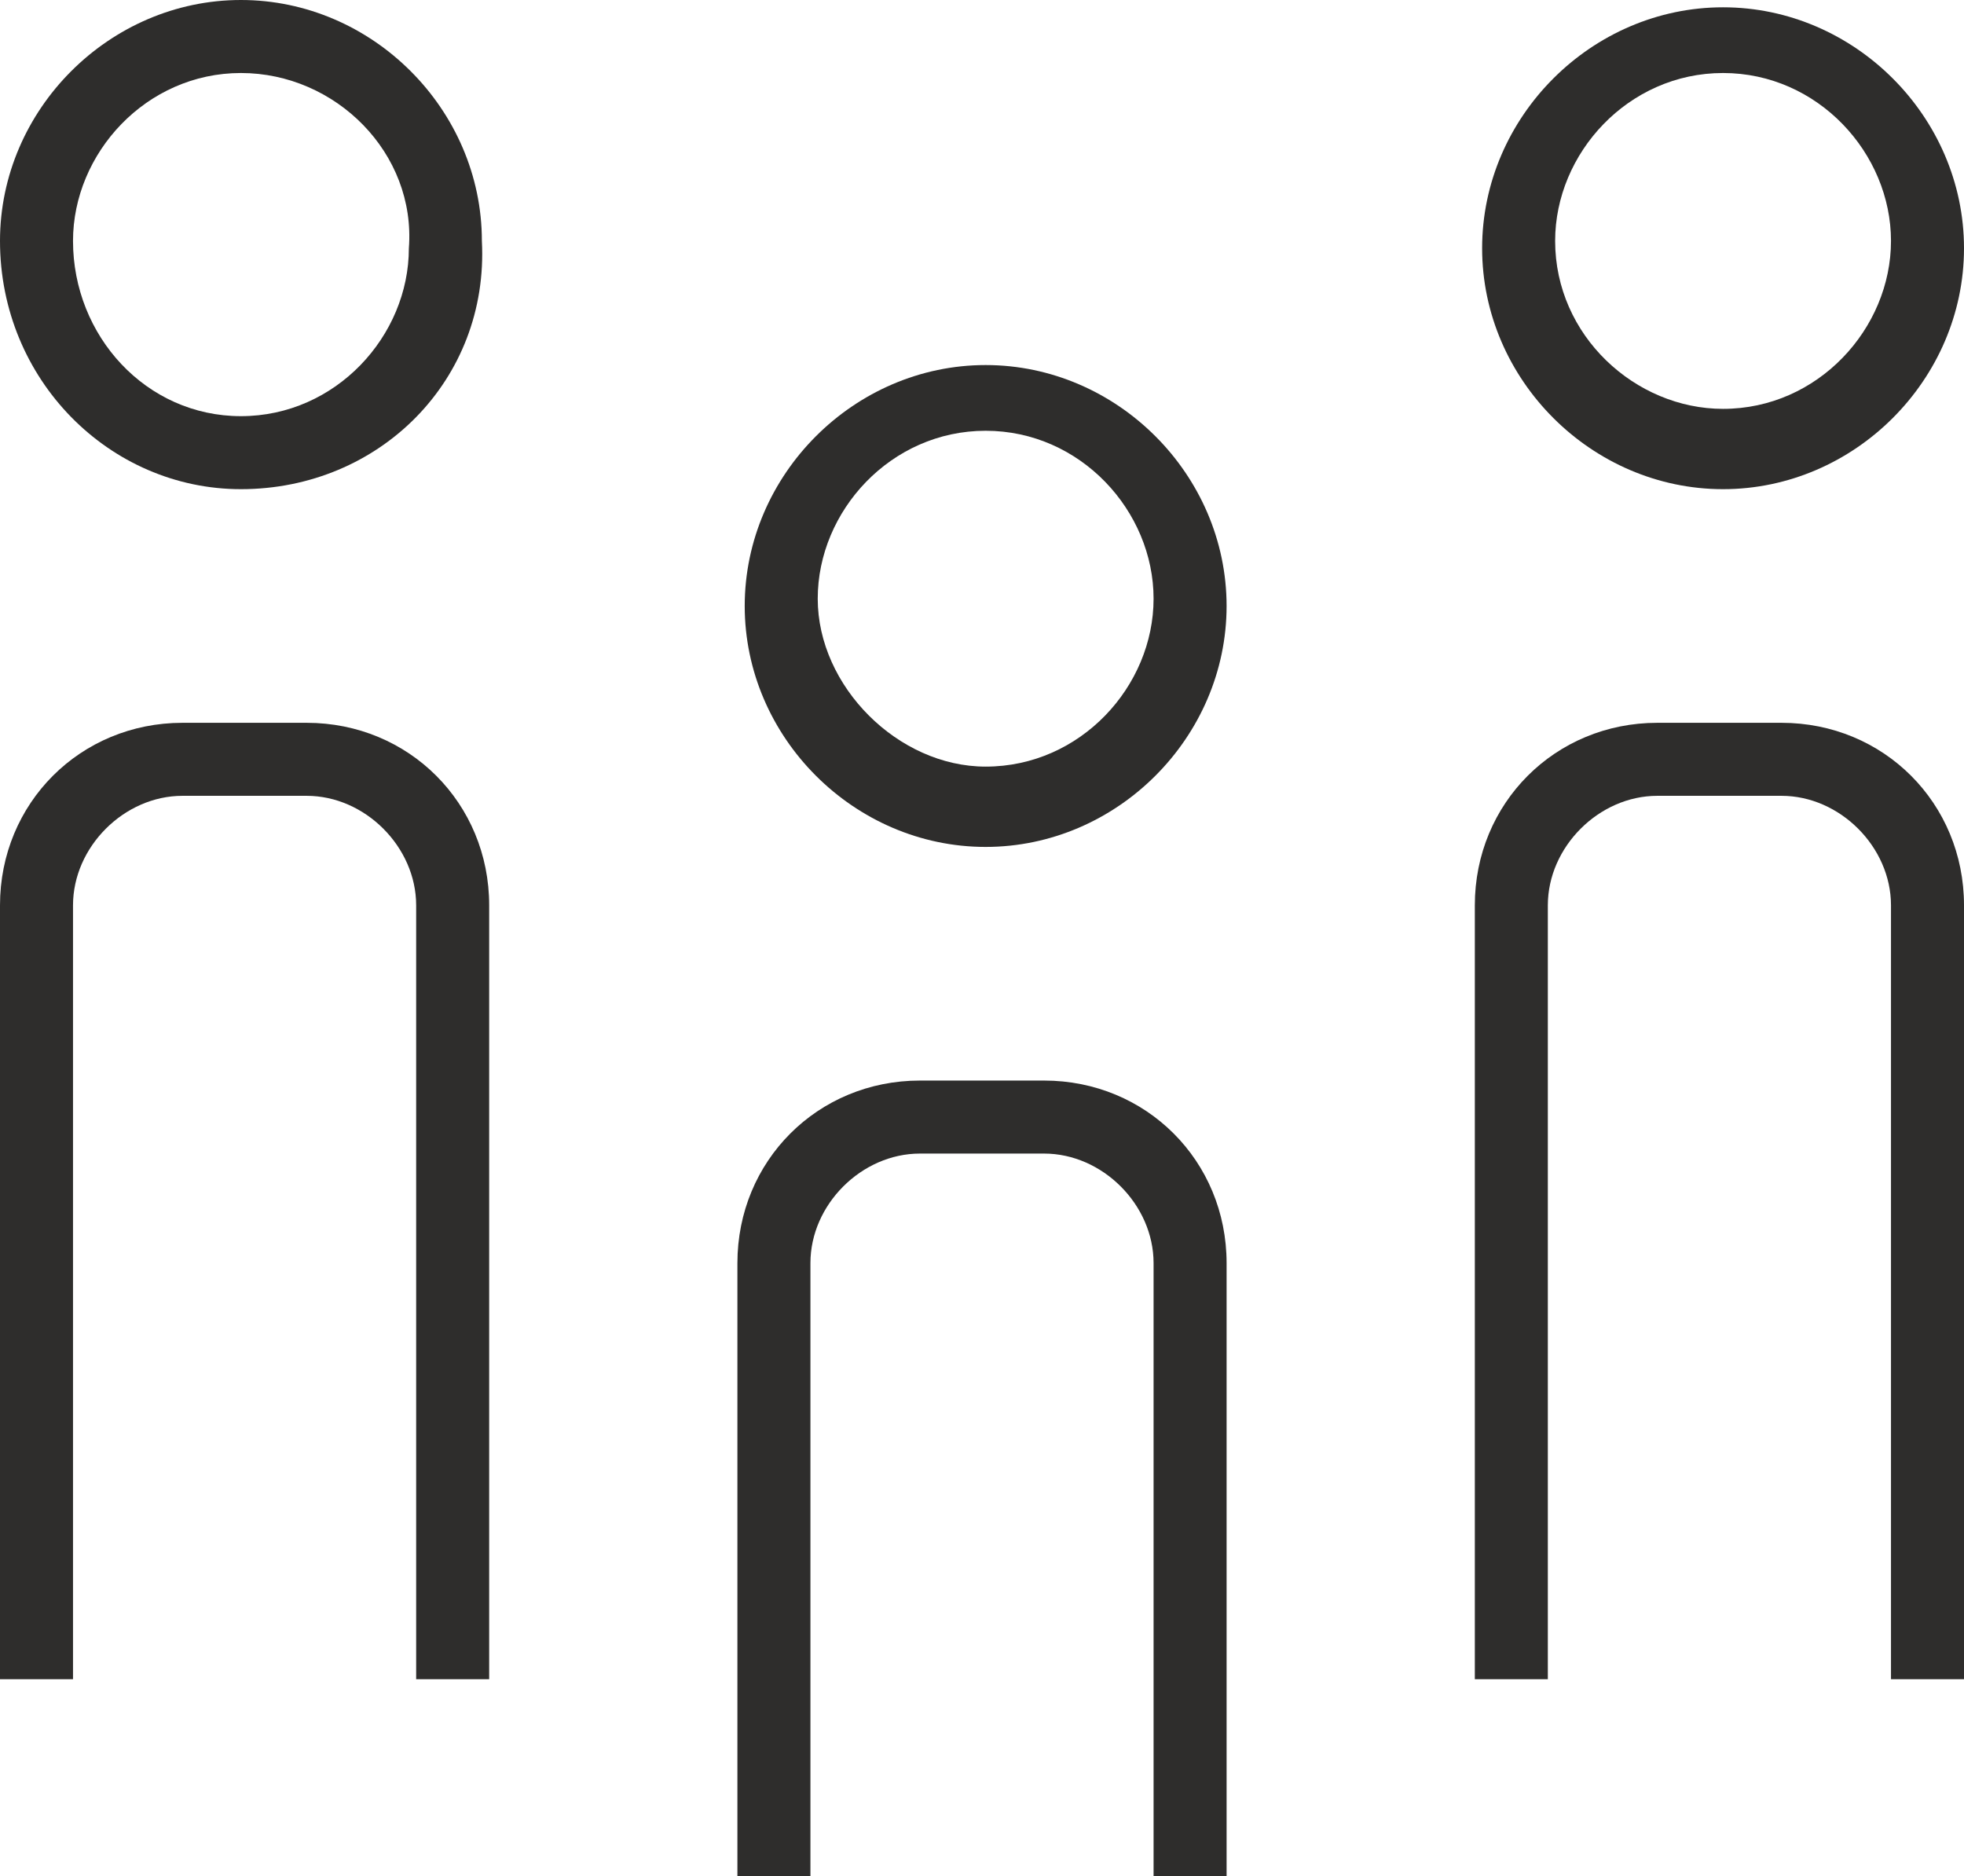
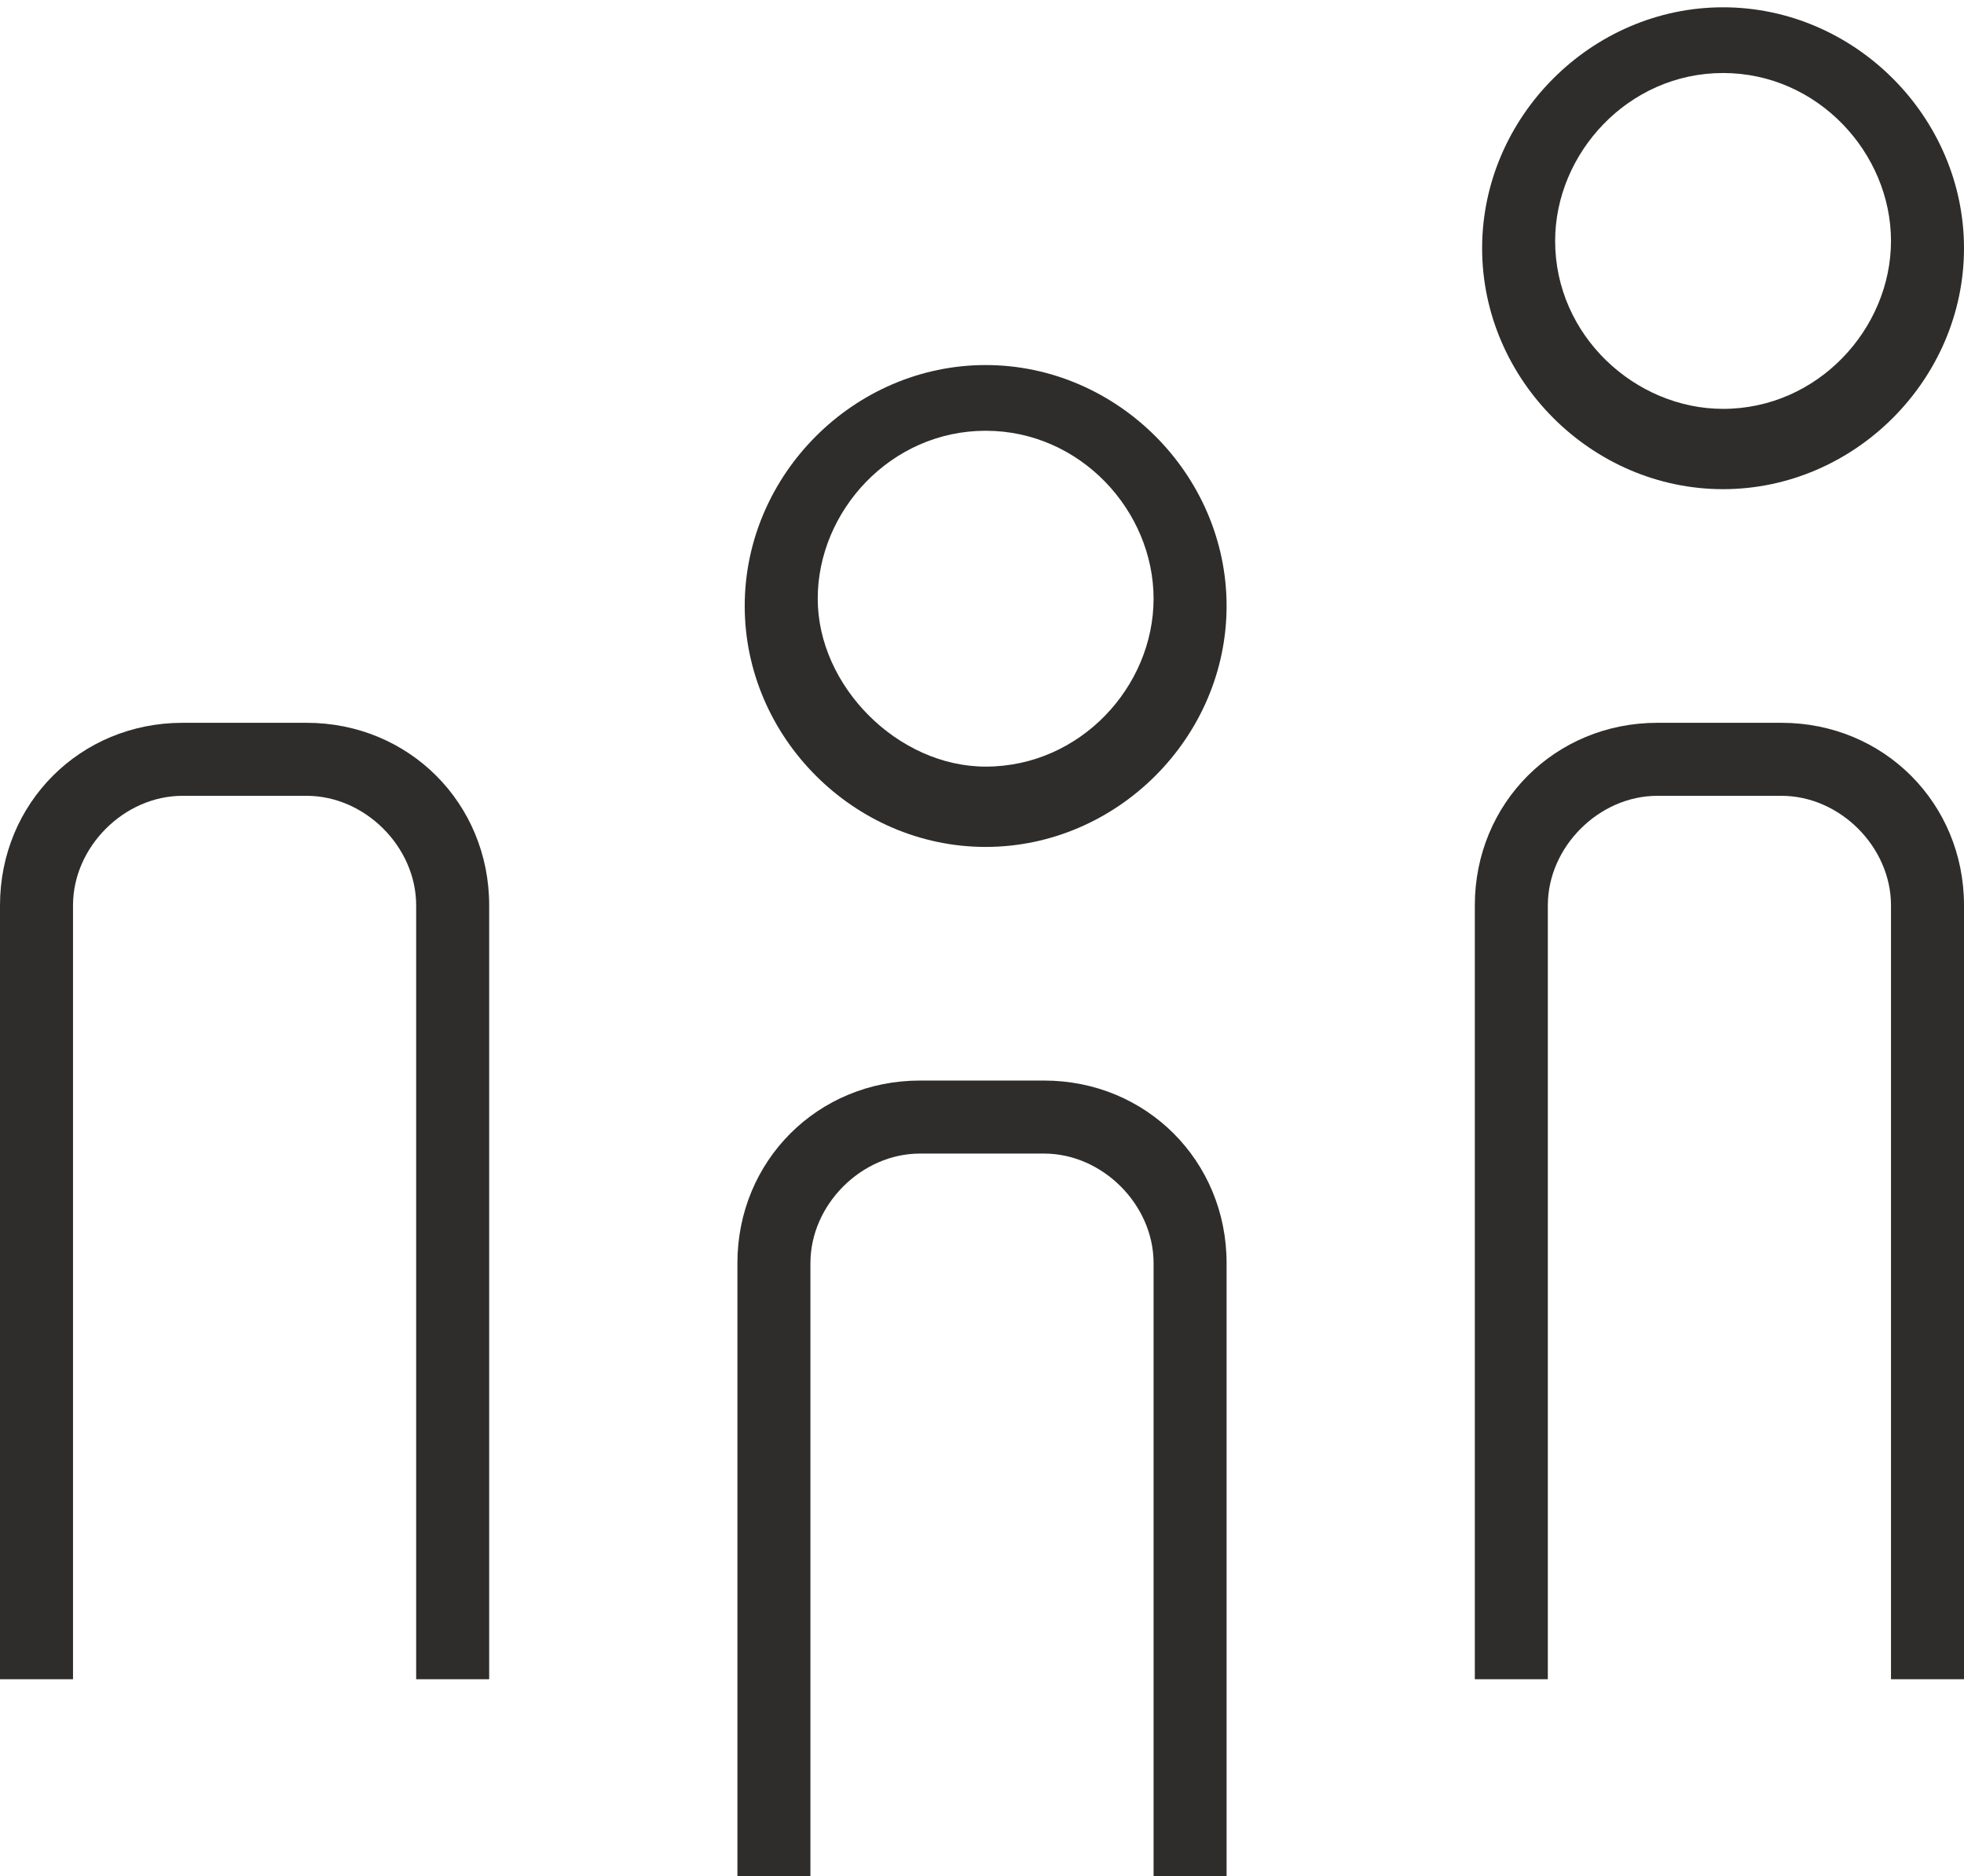
<svg xmlns="http://www.w3.org/2000/svg" version="1.1" id="Ebene_1" x="0px" y="0px" viewBox="0 0 26.9 25.7" style="enable-background:new 0 0 26.9 25.7;" xml:space="preserve">
  <style type="text/css">
	.st0{fill:#2E2D2C;}
</style>
  <g id="family_5_">
    <path class="st0" d="M5.7,23V12.4c0-0.8-0.7-1.5-1.5-1.5H2.5c-0.8,0-1.5,0.7-1.5,1.5V23H0V12.4C0,11,1.1,9.9,2.5,9.9h1.7   c1.4,0,2.5,1.1,2.5,2.5V23H5.7z" />
    <path class="st0" d="M15.8,25.7v-8.4c0-0.8-0.7-1.5-1.5-1.5h-1.7c-0.8,0-1.5,0.7-1.5,1.5v8.4h-1v-8.4c0-1.4,1.1-2.5,2.5-2.5h1.7   c1.4,0,2.5,1.1,2.5,2.5v8.4H15.8z" />
    <path class="st0" d="M25.9,23V12.4c0-0.8-0.7-1.5-1.5-1.5h-1.7c-0.8,0-1.5,0.7-1.5,1.5V23h-1V12.4c0-1.4,1.1-2.5,2.5-2.5h1.7   c1.4,0,2.5,1.1,2.5,2.5V23H25.9z" />
-     <path class="st0" d="M3.3,6.7C1.5,6.7,0,5.2,0,3.3C0,1.5,1.5,0,3.3,0c1.8,0,3.3,1.5,3.3,3.3C6.7,5.2,5.2,6.7,3.3,6.7z M3.3,1   C2,1,1,2.1,1,3.3C1,4.6,2,5.7,3.3,5.7c1.3,0,2.3-1.1,2.3-2.3C5.7,2.1,4.6,1,3.3,1z" />
    <path class="st0" d="M23.6,6.7c-1.8,0-3.3-1.5-3.3-3.3c0-1.8,1.5-3.3,3.3-3.3c1.8,0,3.3,1.5,3.3,3.3C26.9,5.2,25.4,6.7,23.6,6.7z    M23.6,1c-1.3,0-2.3,1.1-2.3,2.3c0,1.3,1.1,2.3,2.3,2.3c1.3,0,2.3-1.1,2.3-2.3C25.9,2.1,24.9,1,23.6,1z" />
    <path class="st0" d="M13.5,11.6c-1.8,0-3.3-1.5-3.3-3.3s1.5-3.3,3.3-3.3c1.8,0,3.3,1.5,3.3,3.3S15.3,11.6,13.5,11.6z M13.5,5.9   c-1.3,0-2.3,1.1-2.3,2.3s1.1,2.3,2.3,2.3c1.3,0,2.3-1.1,2.3-2.3S14.8,5.9,13.5,5.9z" />
  </g>
</svg>